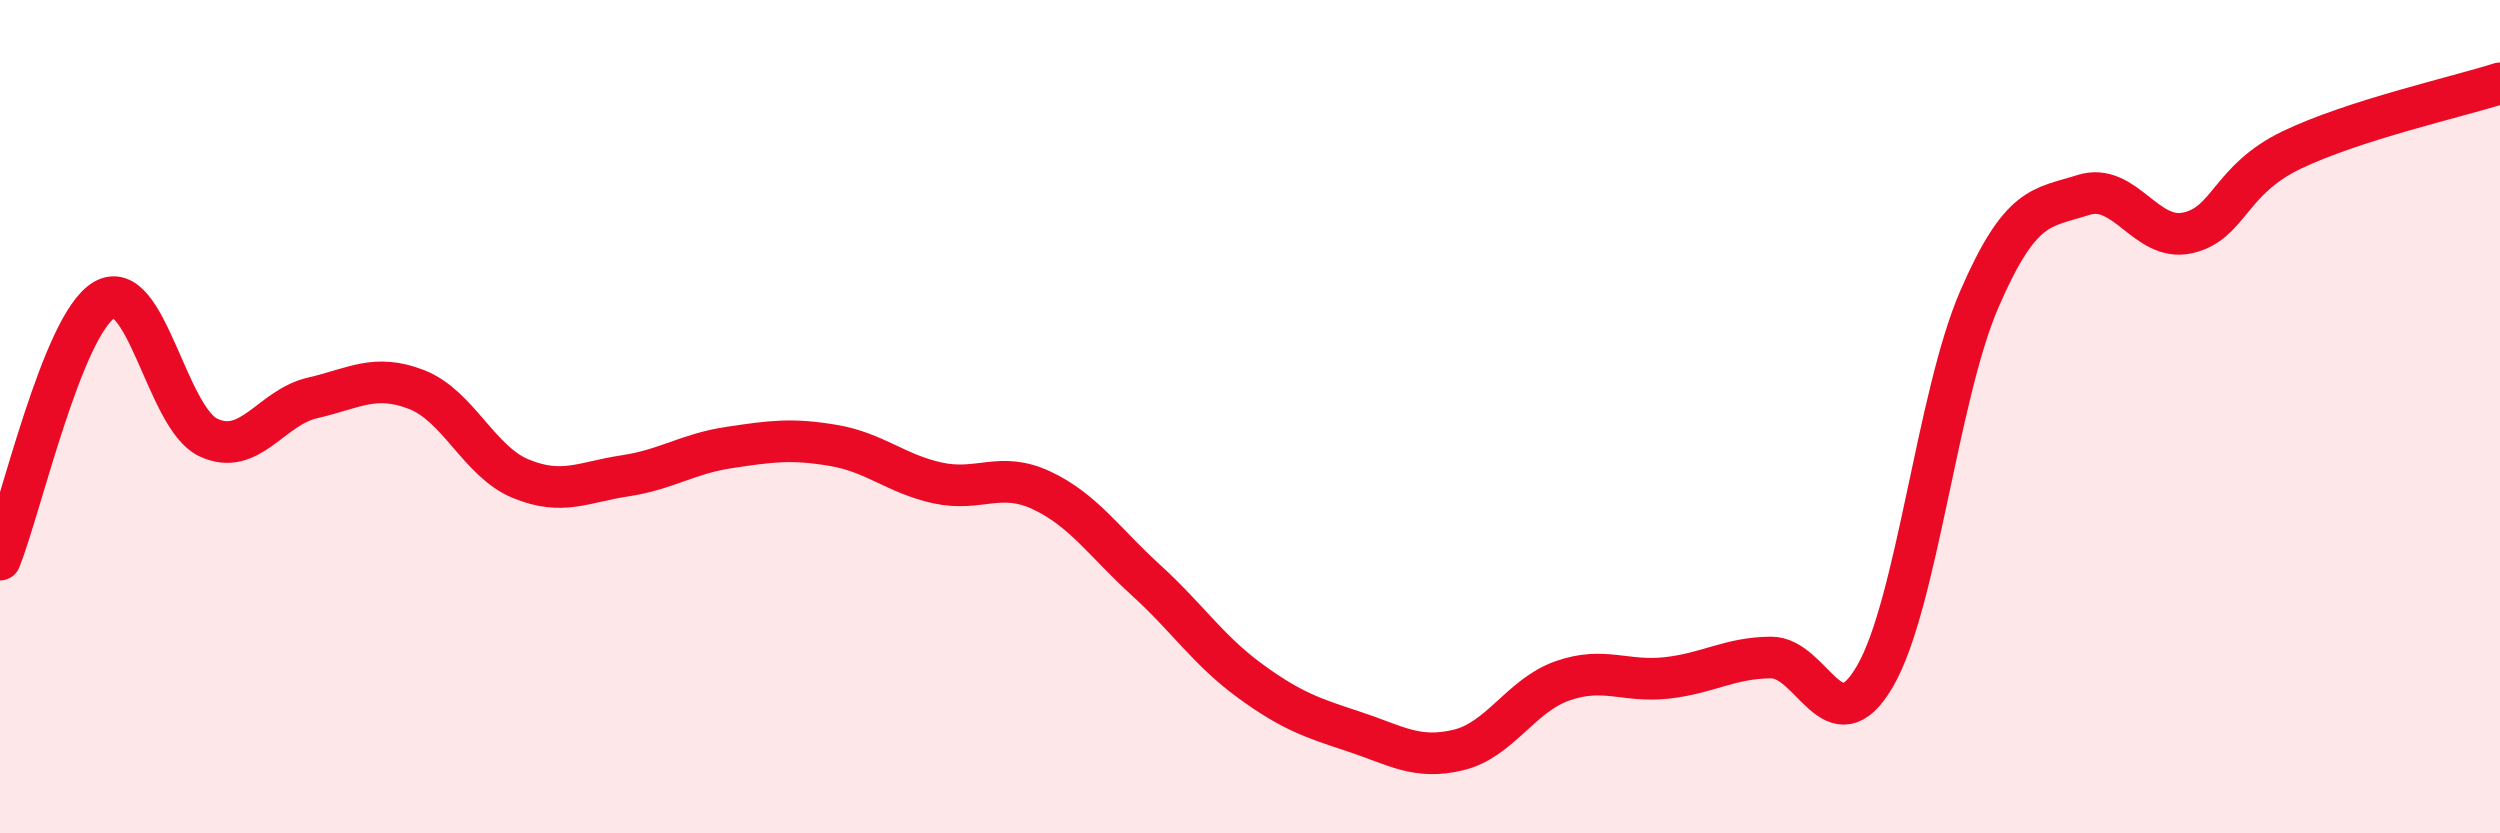
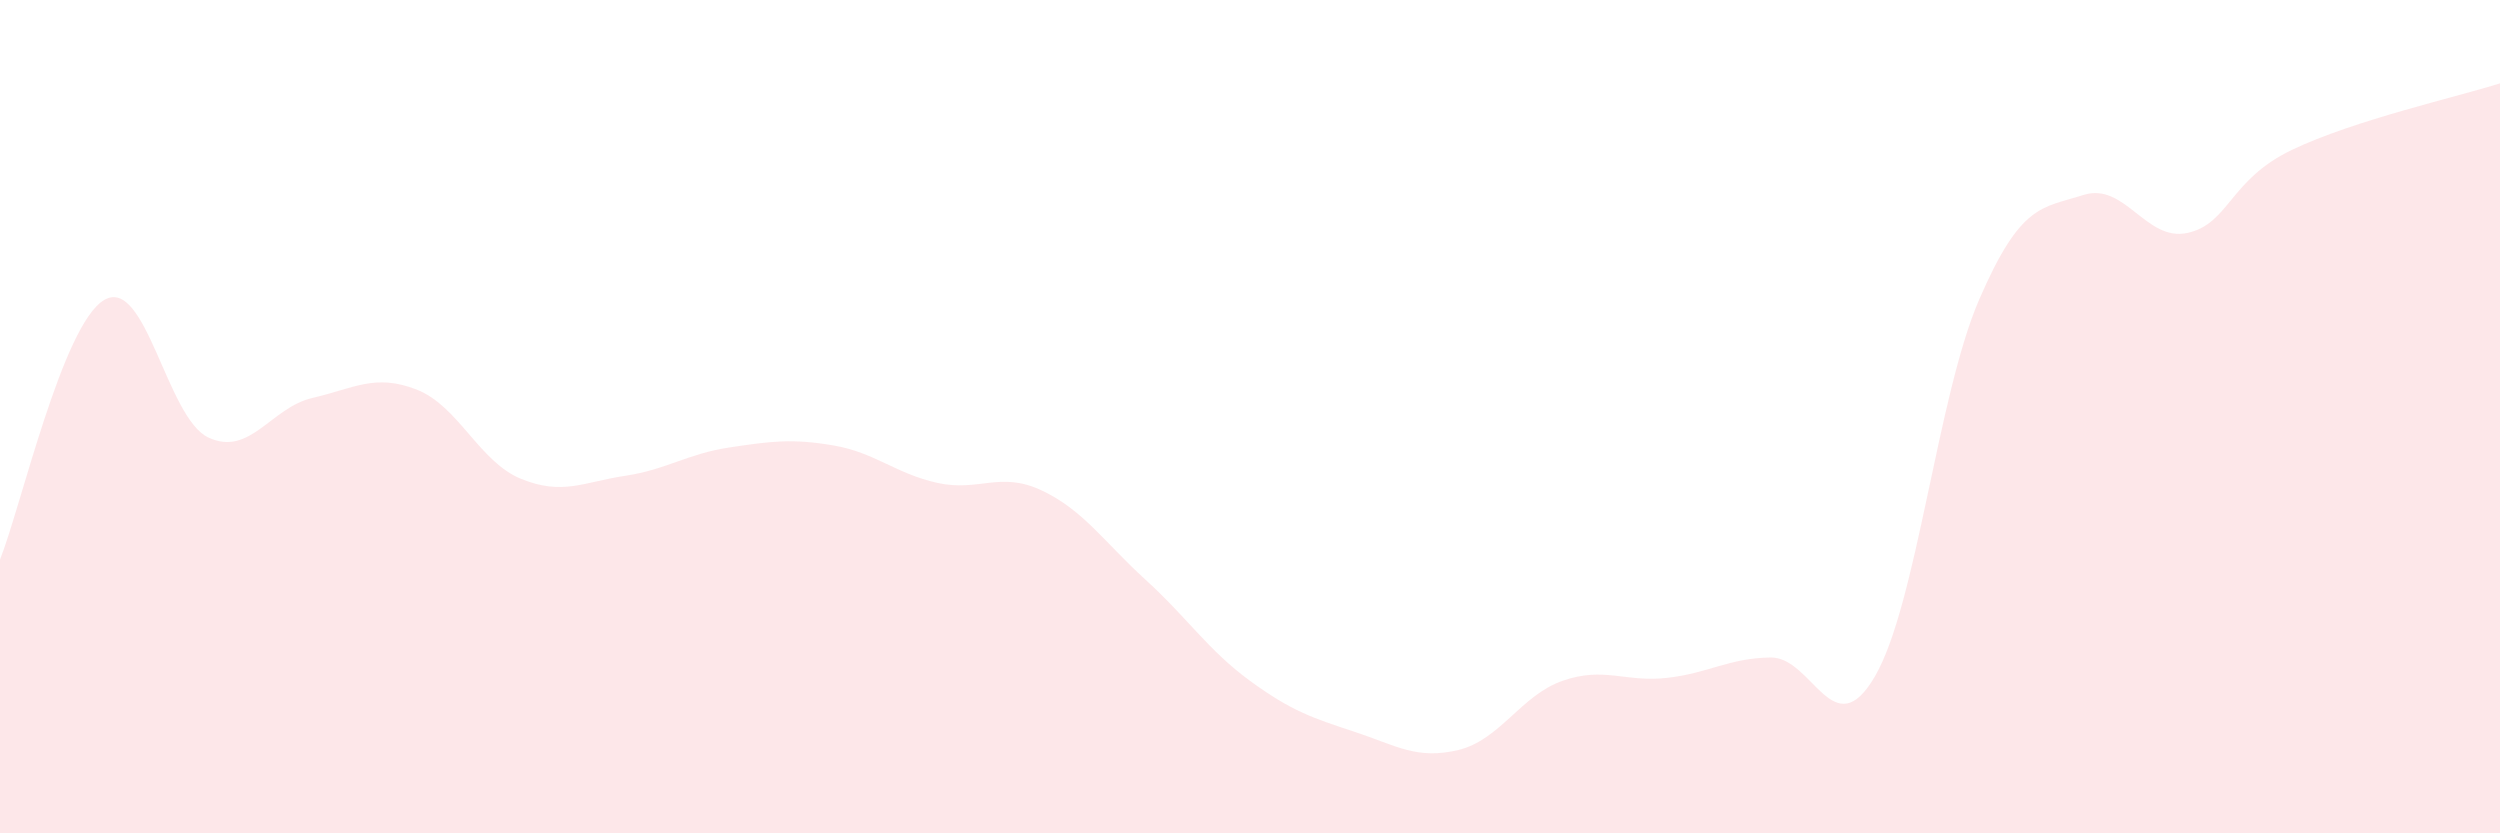
<svg xmlns="http://www.w3.org/2000/svg" width="60" height="20" viewBox="0 0 60 20">
  <path d="M 0,13.43 C 0.5,12.18 1.5,7.79 2.5,7.2 C 3.5,6.61 4,10.03 5,10.5 C 6,10.97 6.5,9.78 7.5,9.55 C 8.5,9.32 9,8.96 10,9.35 C 11,9.74 11.5,11.08 12.5,11.49 C 13.5,11.9 14,11.57 15,11.42 C 16,11.27 16.5,10.89 17.5,10.74 C 18.5,10.59 19,10.52 20,10.69 C 21,10.86 21.5,11.37 22.5,11.59 C 23.5,11.81 24,11.3 25,11.77 C 26,12.24 26.5,13.01 27.5,13.92 C 28.5,14.83 29,15.61 30,16.34 C 31,17.07 31.5,17.23 32.5,17.56 C 33.5,17.89 34,18.24 35,18 C 36,17.76 36.5,16.69 37.5,16.34 C 38.5,15.99 39,16.38 40,16.27 C 41,16.16 41.5,15.79 42.5,15.78 C 43.5,15.77 44,17.95 45,16.23 C 46,14.51 46.5,9.5 47.5,7.19 C 48.5,4.88 49,5 50,4.68 C 51,4.36 51.5,5.81 52.5,5.59 C 53.5,5.37 53.5,4.32 55,3.6 C 56.5,2.88 59,2.32 60,2L60 20L0 20Z" fill="#EB0A25" opacity="0.1" stroke-linecap="round" stroke-linejoin="round" />
-   <path d="M 0,13.43 C 0.5,12.18 1.5,7.79 2.5,7.2 C 3.5,6.61 4,10.03 5,10.5 C 6,10.97 6.5,9.78 7.5,9.55 C 8.5,9.32 9,8.96 10,9.35 C 11,9.74 11.5,11.08 12.5,11.49 C 13.5,11.9 14,11.57 15,11.42 C 16,11.27 16.5,10.89 17.5,10.74 C 18.5,10.59 19,10.52 20,10.69 C 21,10.86 21.5,11.37 22.5,11.59 C 23.5,11.81 24,11.3 25,11.77 C 26,12.24 26.5,13.01 27.5,13.92 C 28.5,14.83 29,15.61 30,16.34 C 31,17.07 31.5,17.23 32.5,17.56 C 33.5,17.89 34,18.24 35,18 C 36,17.76 36.5,16.69 37.5,16.34 C 38.5,15.99 39,16.38 40,16.27 C 41,16.16 41.5,15.79 42.5,15.78 C 43.5,15.77 44,17.95 45,16.23 C 46,14.51 46.5,9.5 47.5,7.19 C 48.5,4.88 49,5 50,4.68 C 51,4.36 51.5,5.81 52.5,5.59 C 53.5,5.37 53.5,4.32 55,3.6 C 56.5,2.88 59,2.32 60,2" stroke="#EB0A25" stroke-width="1" fill="none" stroke-linecap="round" stroke-linejoin="round" />
</svg>